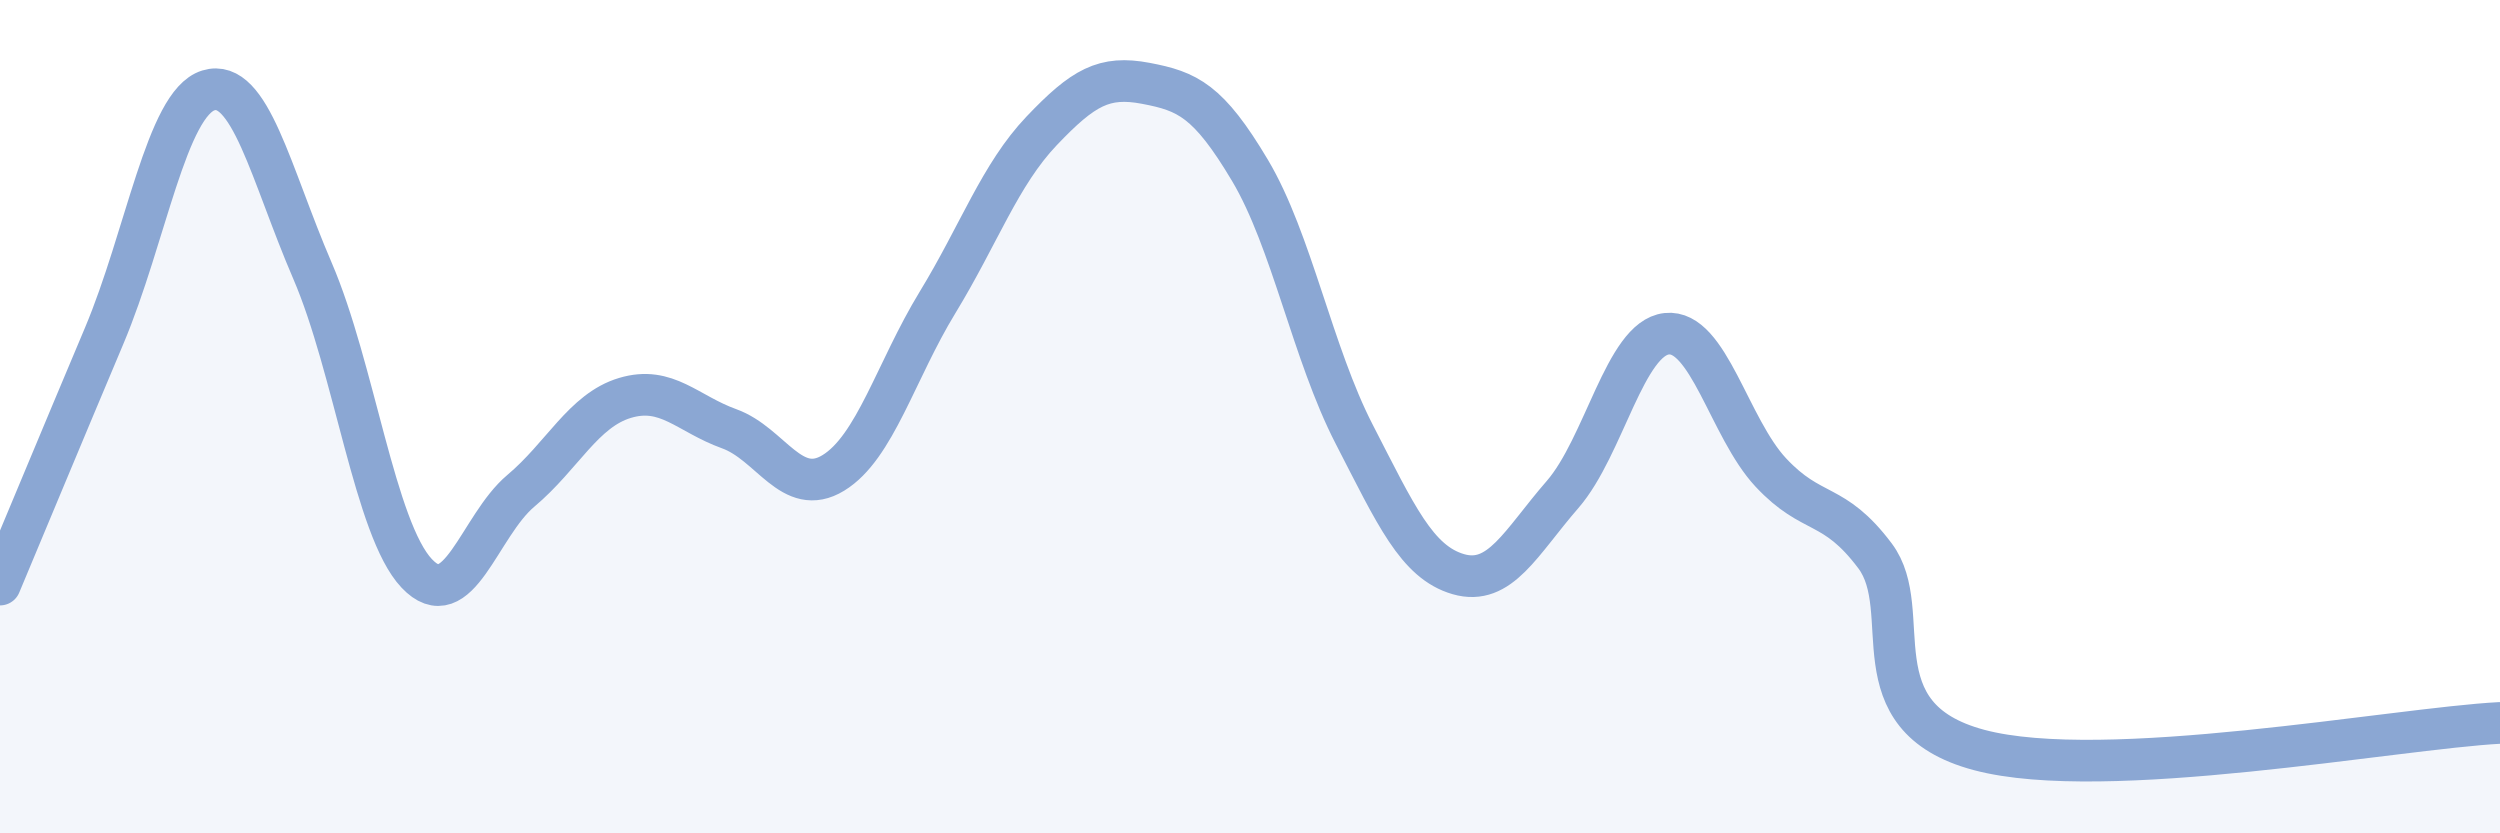
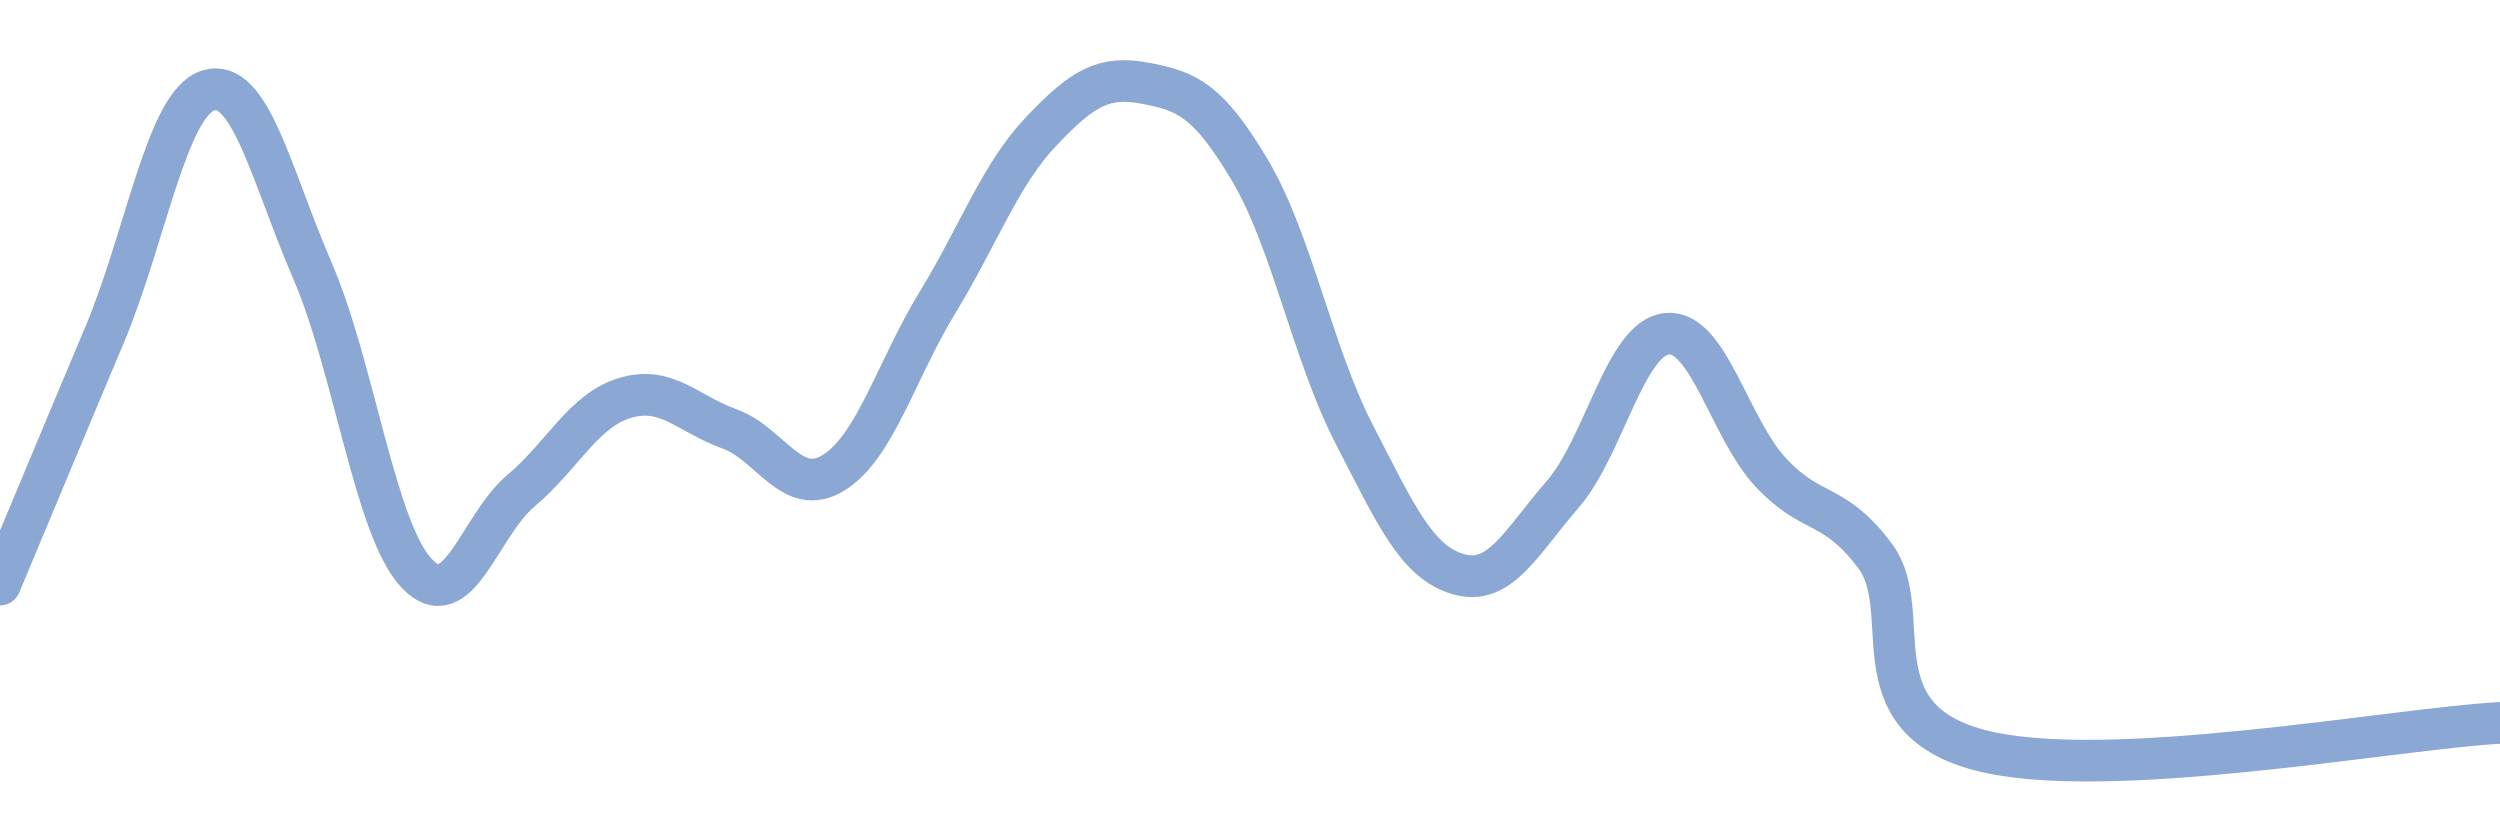
<svg xmlns="http://www.w3.org/2000/svg" width="60" height="20" viewBox="0 0 60 20">
-   <path d="M 0,14.03 C 0.5,12.84 1.5,10.43 2.5,8.06 C 3.5,5.69 4,2.48 5,2.17 C 6,1.86 6.5,4.18 7.5,6.5 C 8.5,8.82 9,12.7 10,13.76 C 11,14.82 11.5,12.62 12.5,11.78 C 13.5,10.94 14,9.85 15,9.55 C 16,9.25 16.5,9.93 17.5,10.29 C 18.5,10.65 19,11.96 20,11.35 C 21,10.74 21.5,8.9 22.5,7.26 C 23.5,5.62 24,4.19 25,3.14 C 26,2.09 26.5,1.81 27.5,2 C 28.5,2.19 29,2.41 30,4.09 C 31,5.77 31.5,8.48 32.5,10.42 C 33.5,12.36 34,13.49 35,13.78 C 36,14.07 36.5,13.02 37.5,11.87 C 38.5,10.72 39,8.12 40,8.01 C 41,7.9 41.5,10.27 42.5,11.34 C 43.5,12.41 44,12.01 45,13.34 C 46,14.67 44.5,17.2 47.5,18 C 50.5,18.8 57.5,17.48 60,17.35L60 20L0 20Z" fill="#8ba7d3" opacity="0.1" stroke-linecap="round" stroke-linejoin="round" />
  <path d="M 0,14.03 C 0.5,12.84 1.5,10.43 2.5,8.06 C 3.5,5.69 4,2.48 5,2.17 C 6,1.86 6.5,4.18 7.5,6.5 C 8.5,8.82 9,12.7 10,13.76 C 11,14.82 11.5,12.62 12.5,11.78 C 13.5,10.94 14,9.85 15,9.55 C 16,9.25 16.5,9.93 17.5,10.29 C 18.5,10.65 19,11.96 20,11.35 C 21,10.74 21.5,8.9 22.5,7.26 C 23.5,5.62 24,4.19 25,3.14 C 26,2.09 26.5,1.81 27.5,2 C 28.5,2.19 29,2.41 30,4.09 C 31,5.77 31.5,8.48 32.5,10.42 C 33.5,12.36 34,13.49 35,13.78 C 36,14.07 36.5,13.02 37.5,11.87 C 38.5,10.72 39,8.12 40,8.01 C 41,7.9 41.5,10.27 42.5,11.34 C 43.5,12.41 44,12.01 45,13.34 C 46,14.67 44.5,17.2 47.5,18 C 50.5,18.8 57.5,17.48 60,17.35" stroke="#8ba7d3" stroke-width="1" fill="none" stroke-linecap="round" stroke-linejoin="round" />
</svg>